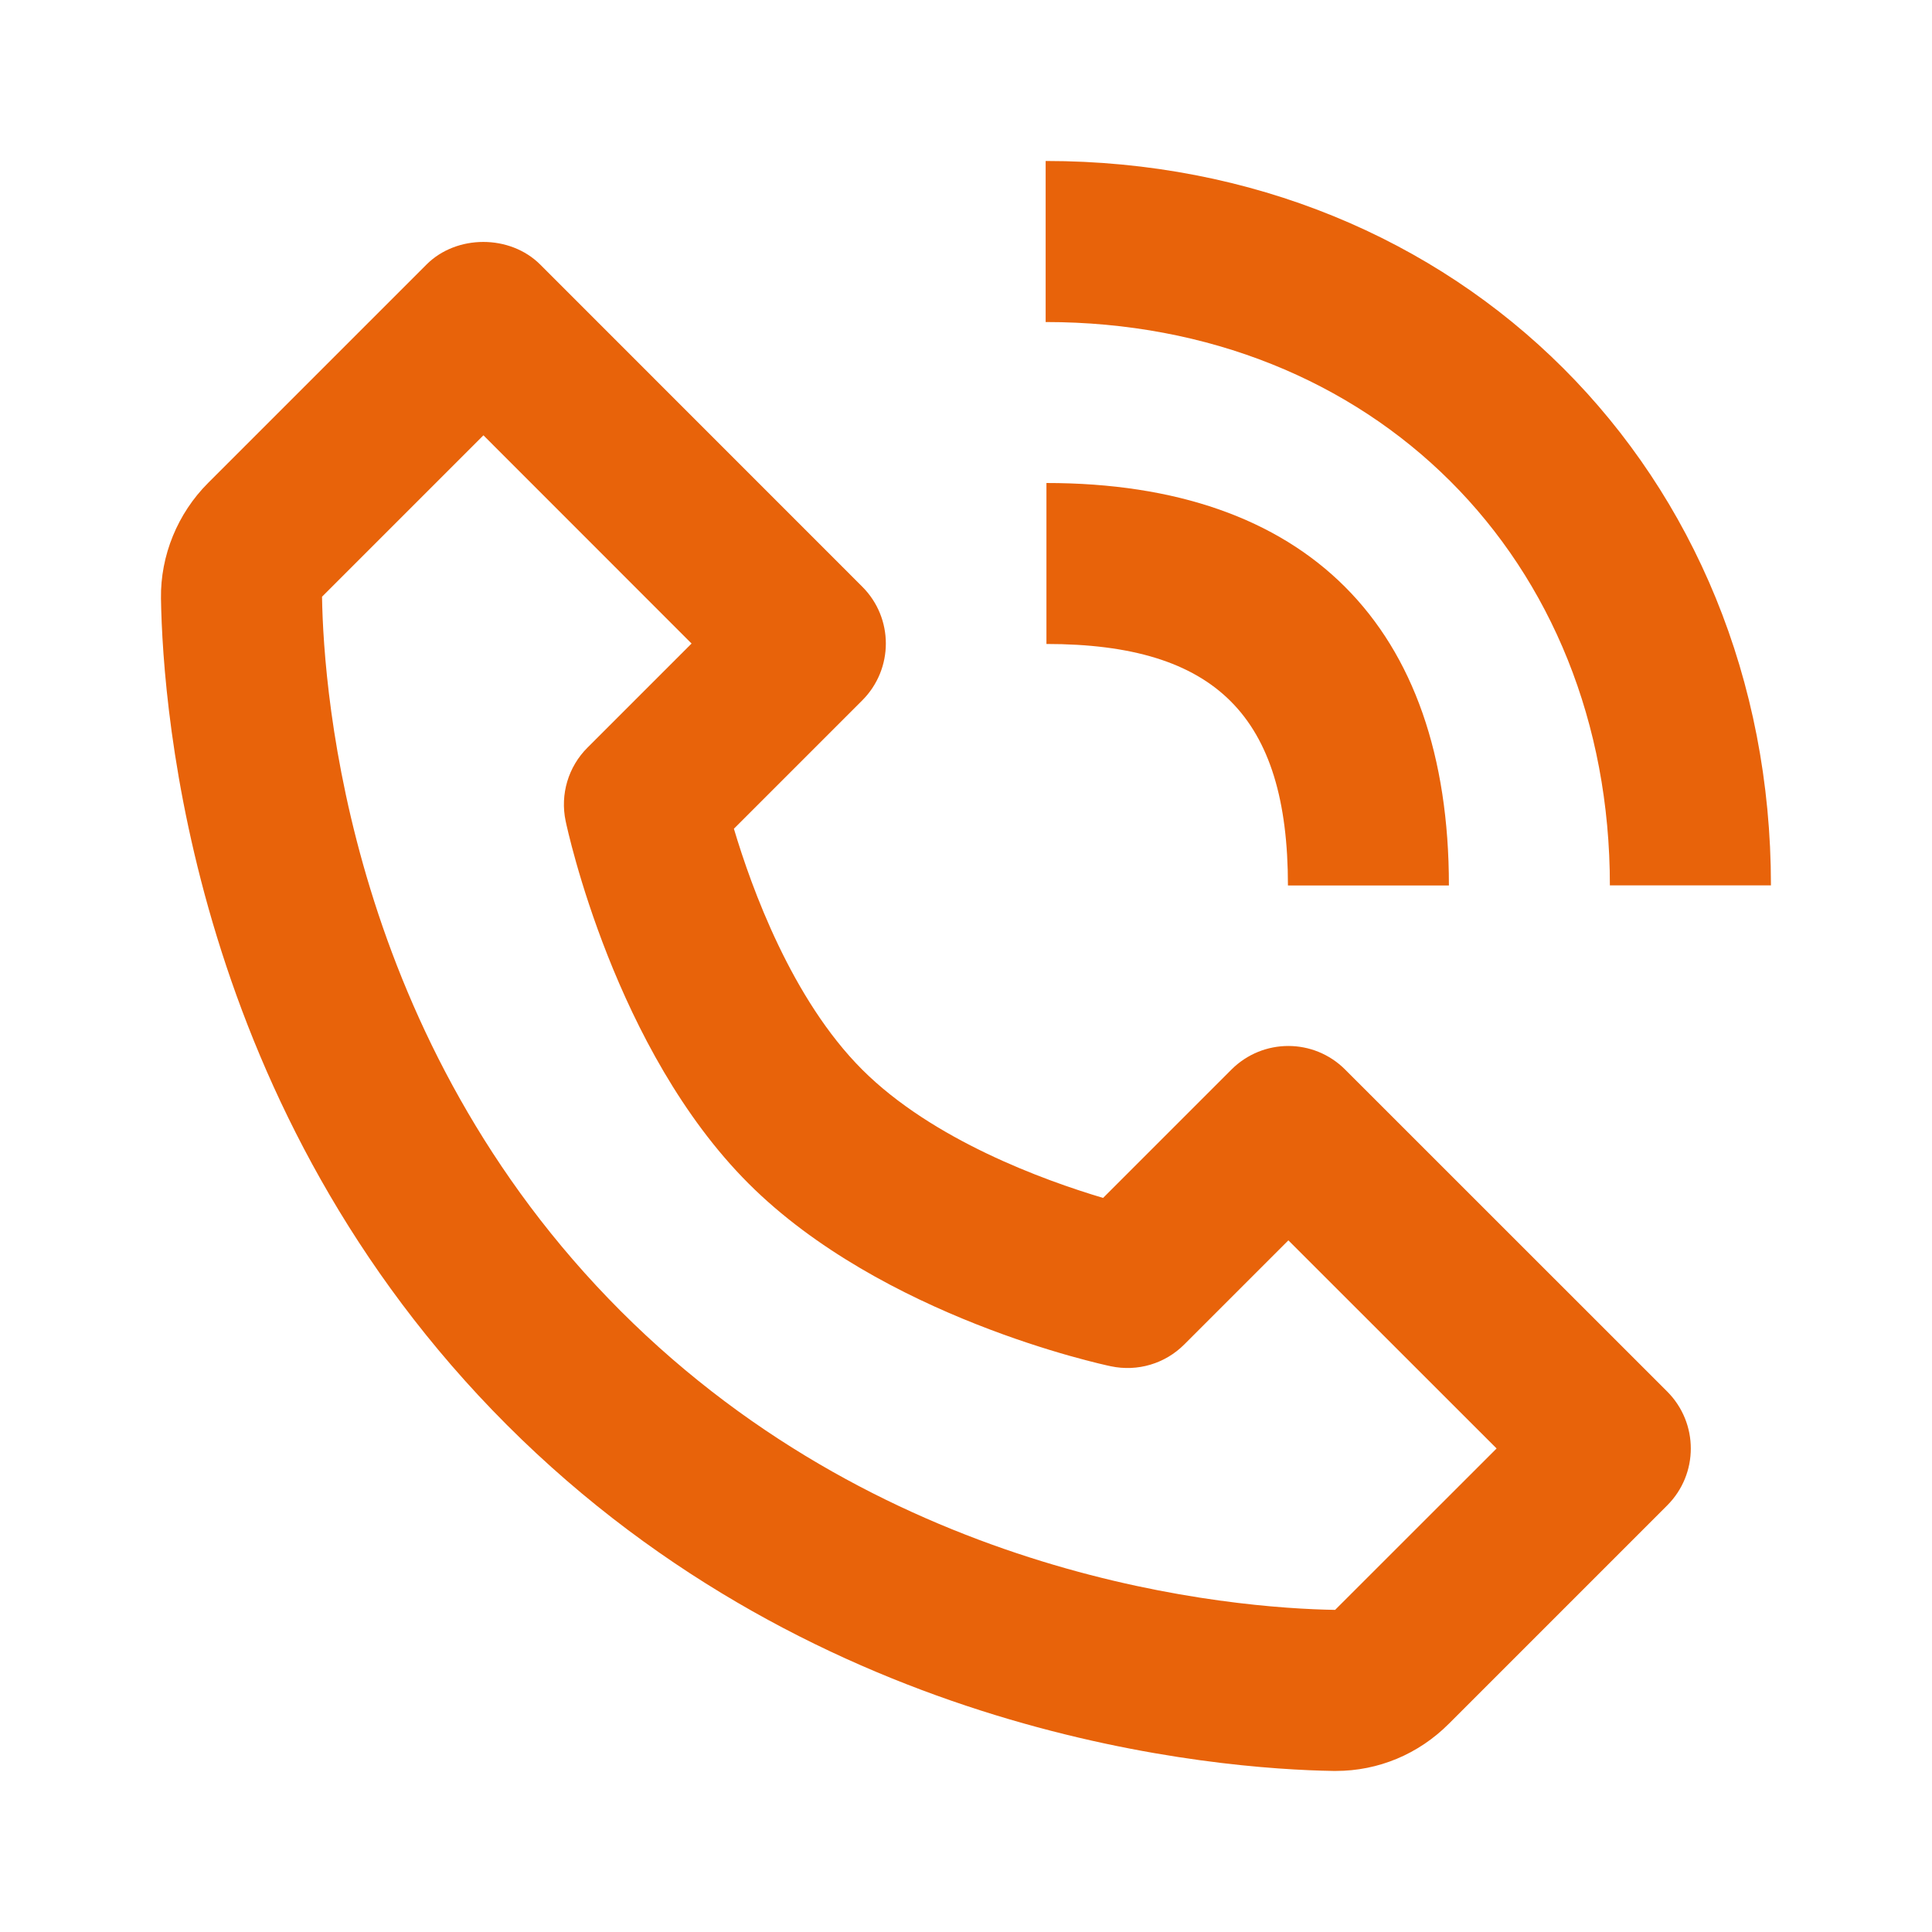
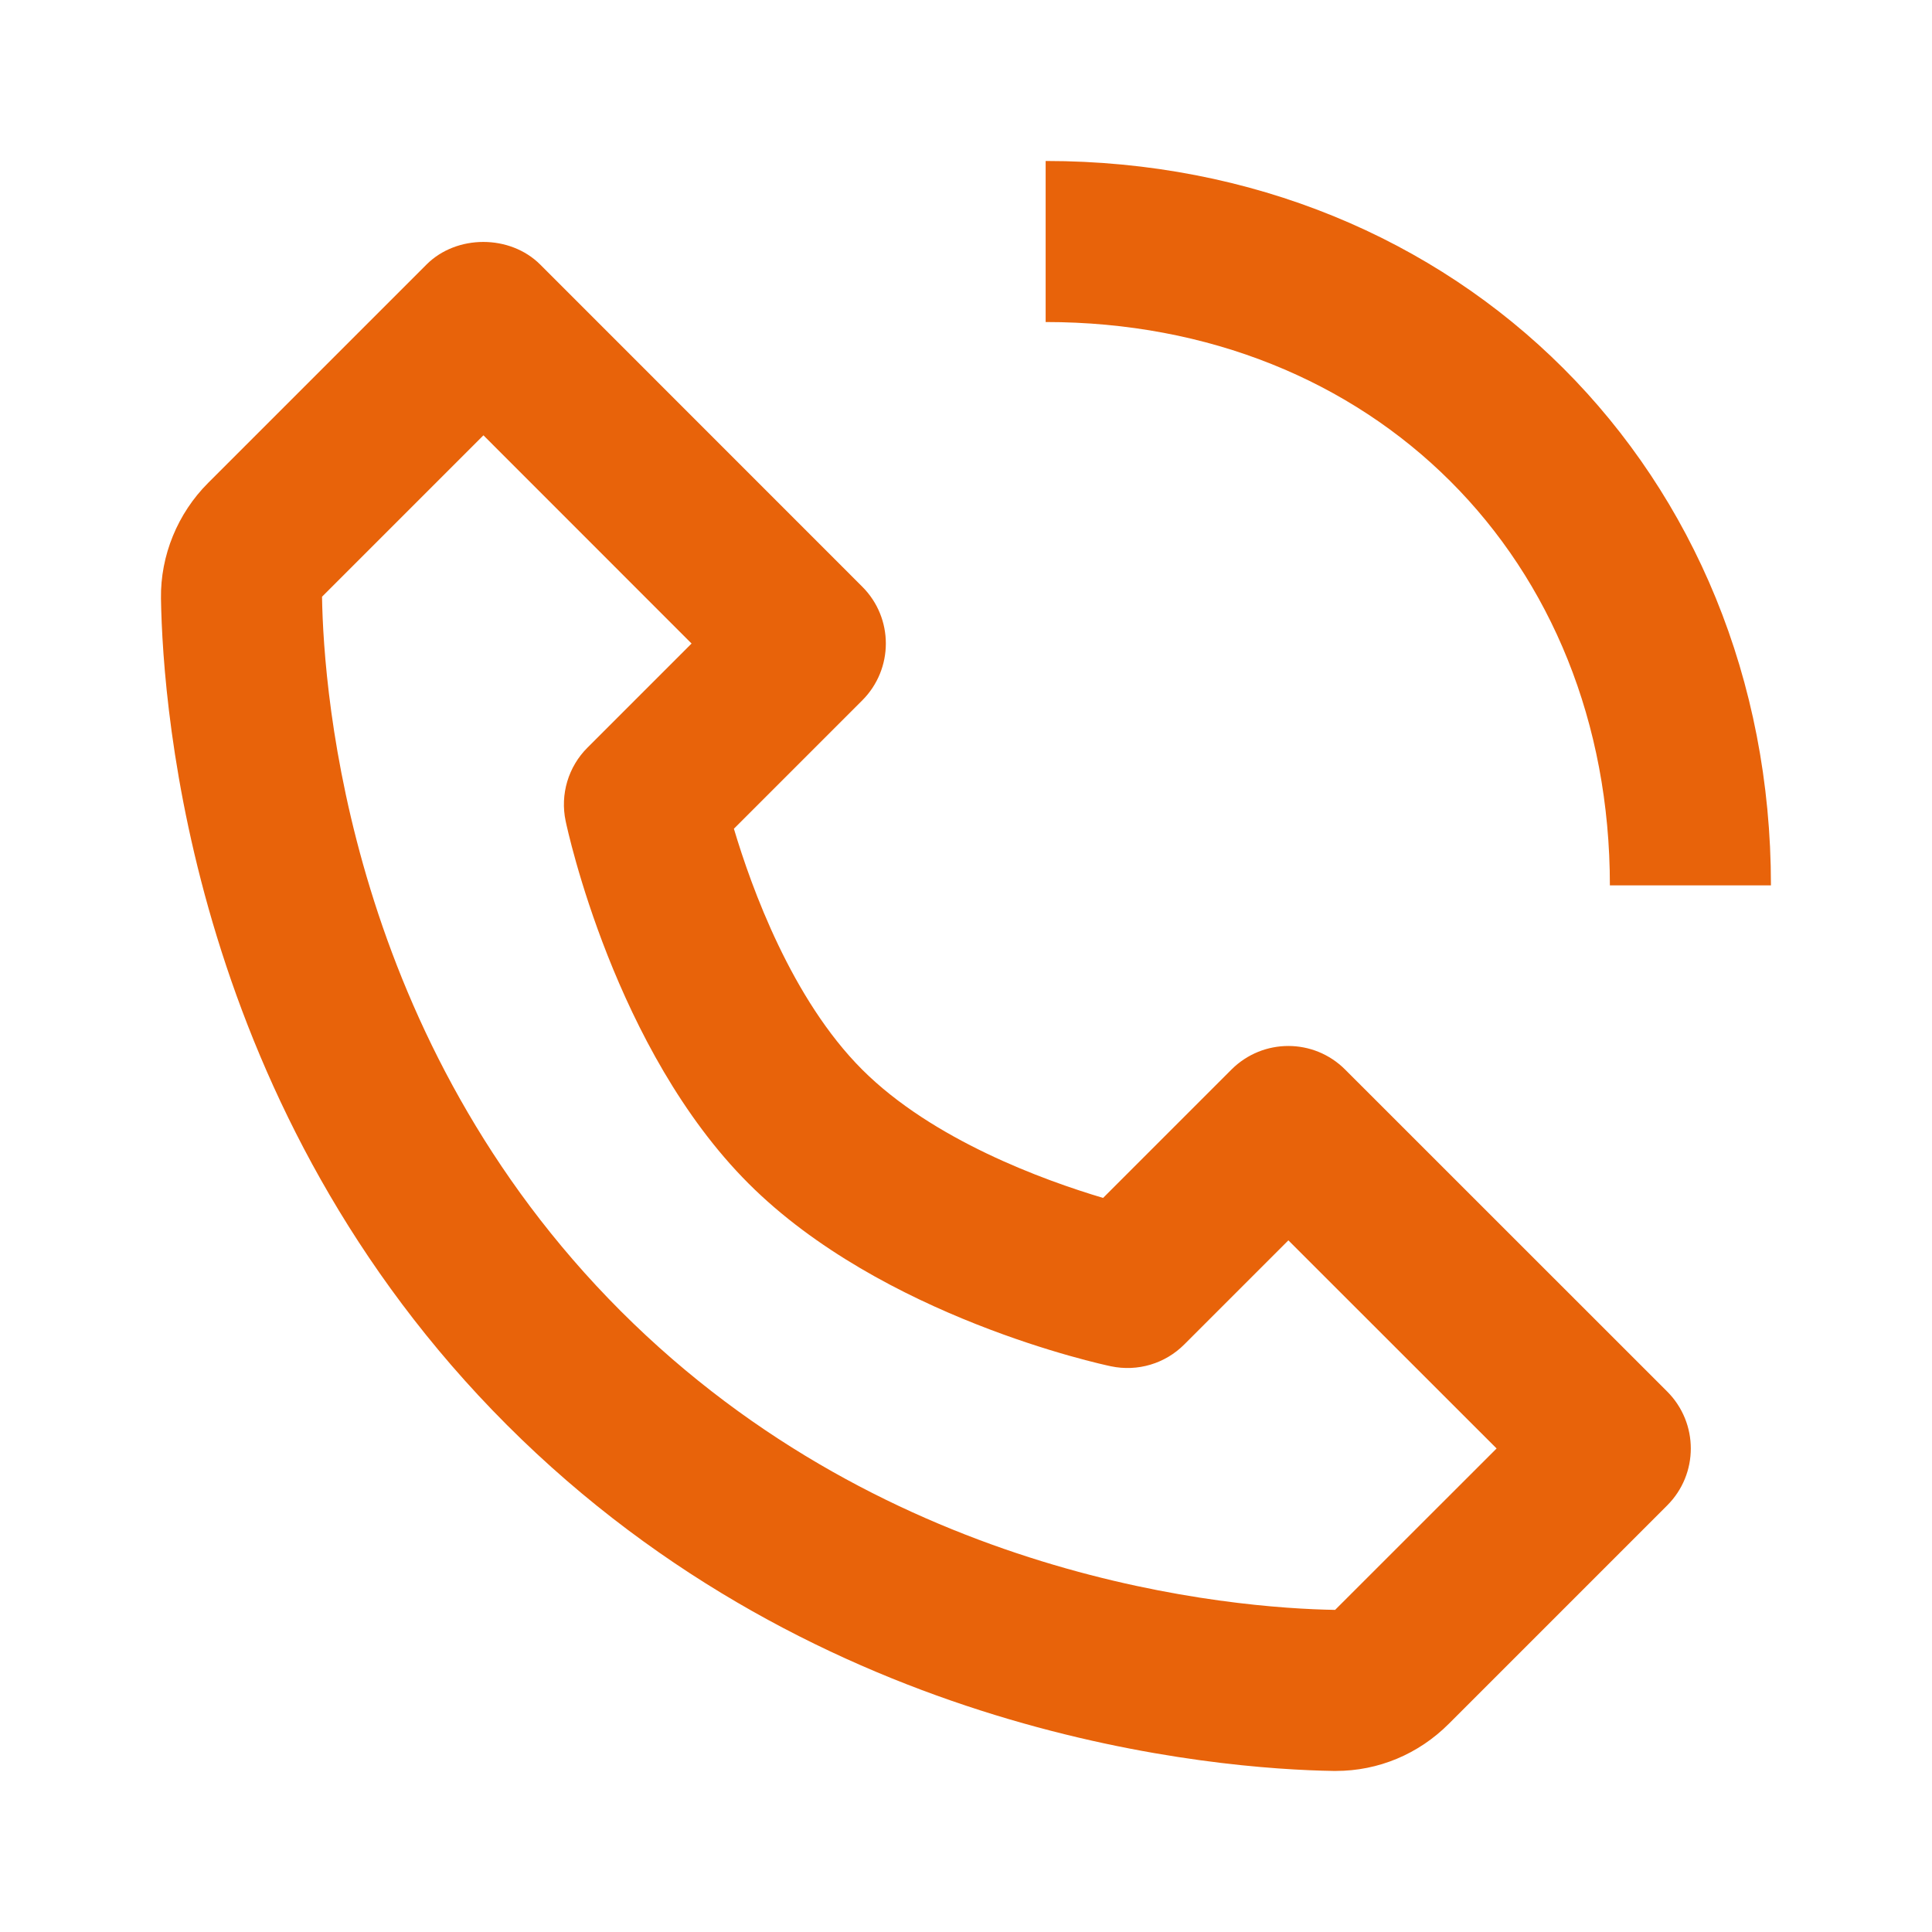
<svg xmlns="http://www.w3.org/2000/svg" width="22" height="22" viewBox="0 0 22 22" fill="none">
  <path d="M15.185 20.166C15.19 20.166 15.207 20.166 15.211 20.166C15.695 20.166 16.153 19.975 16.499 19.628L18.985 17.142C19.343 16.784 19.343 16.205 18.985 15.846L15.318 12.18C14.96 11.821 14.381 11.821 14.022 12.18L12.561 13.641C11.884 13.439 10.62 12.981 9.818 12.18C9.017 11.379 8.559 10.114 8.357 9.437L9.818 7.976C10.177 7.617 10.177 7.038 9.818 6.68L6.152 3.013C5.808 2.669 5.199 2.669 4.856 3.013L2.37 5.499C2.022 5.847 1.826 6.326 1.833 6.814C1.854 8.12 2.2 12.654 5.773 16.227C9.346 19.8 13.88 20.145 15.185 20.166ZM5.505 4.957L7.875 7.328L6.69 8.513C6.471 8.731 6.377 9.046 6.441 9.349C6.463 9.454 7.001 11.954 8.523 13.476C10.045 14.998 12.545 15.536 12.65 15.558C12.955 15.622 13.268 15.528 13.486 15.309L14.671 14.124L17.042 16.494L15.203 18.332C14.059 18.313 10.145 18.006 7.069 14.93C3.984 11.844 3.685 7.916 3.667 6.795L5.505 4.957ZM18.332 10.082H20.166C20.166 5.38 16.616 1.833 11.907 1.833V3.667C15.63 3.667 18.332 6.364 18.332 10.082Z" fill="#E8630A" />
-   <path d="M11.916 7.333C13.844 7.333 14.666 8.156 14.666 10.083H16.499C16.499 7.127 14.872 5.5 11.916 5.5V7.333Z" fill="#E8630A" />
</svg>